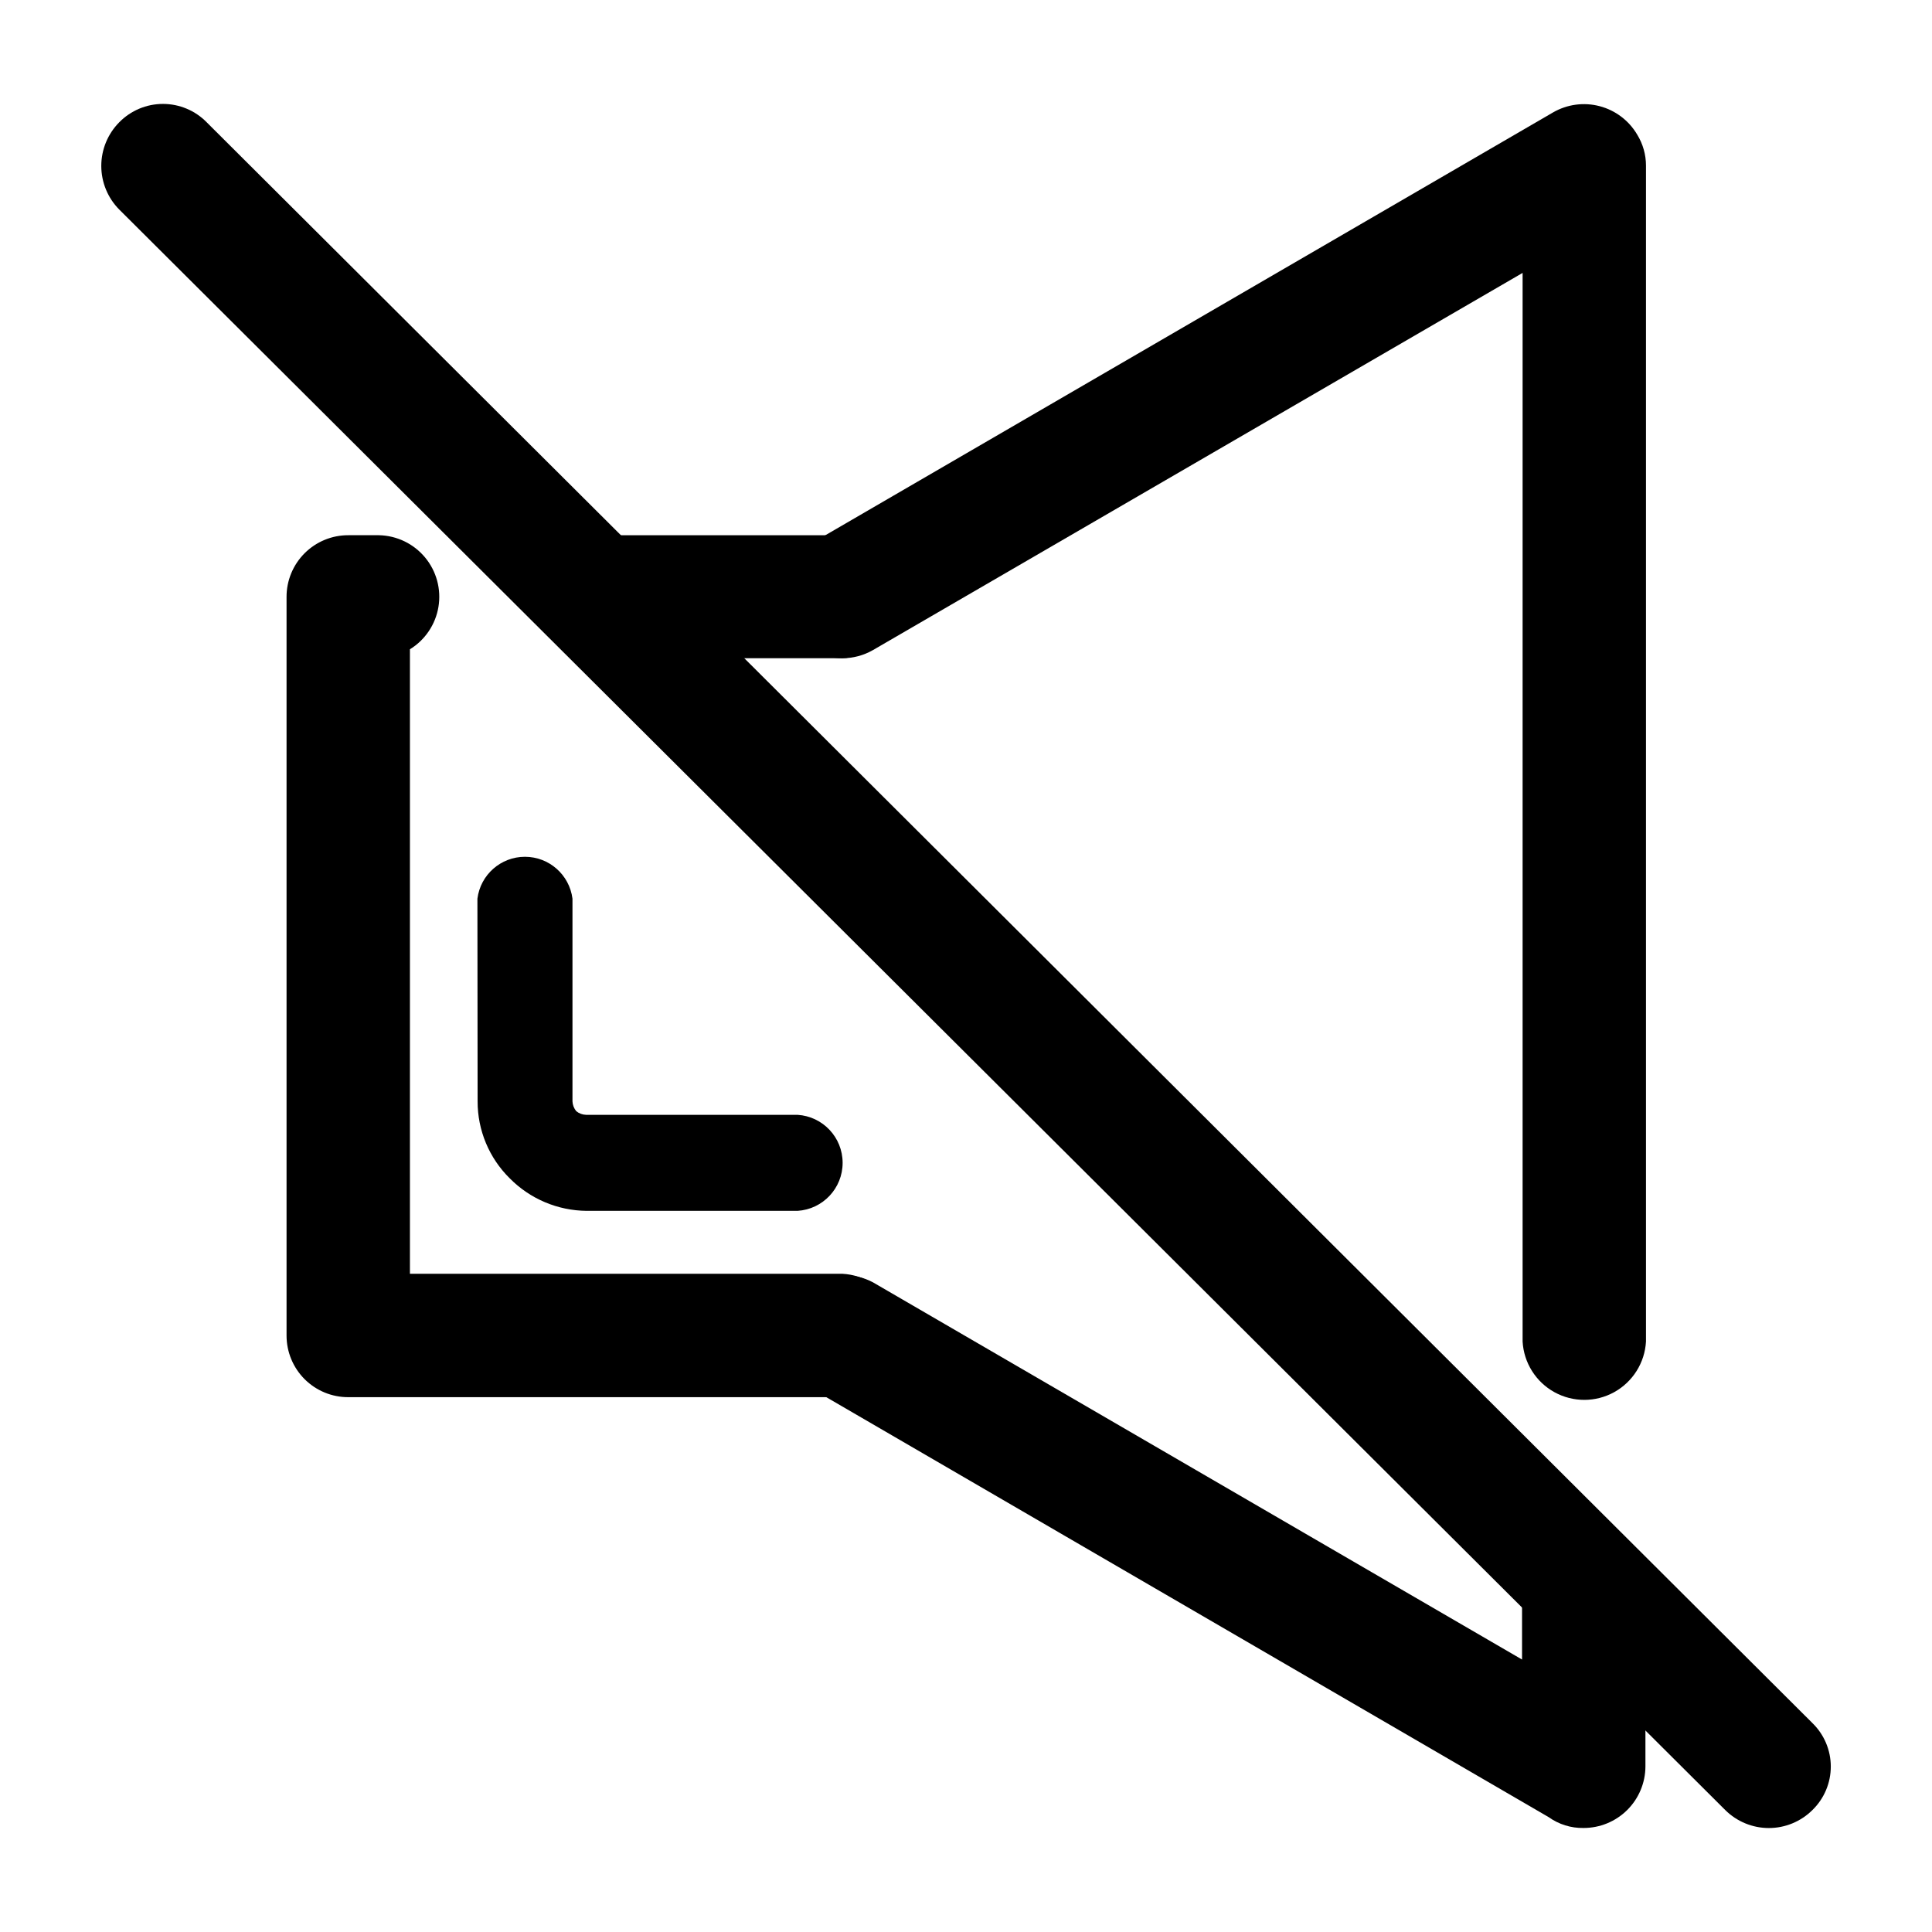
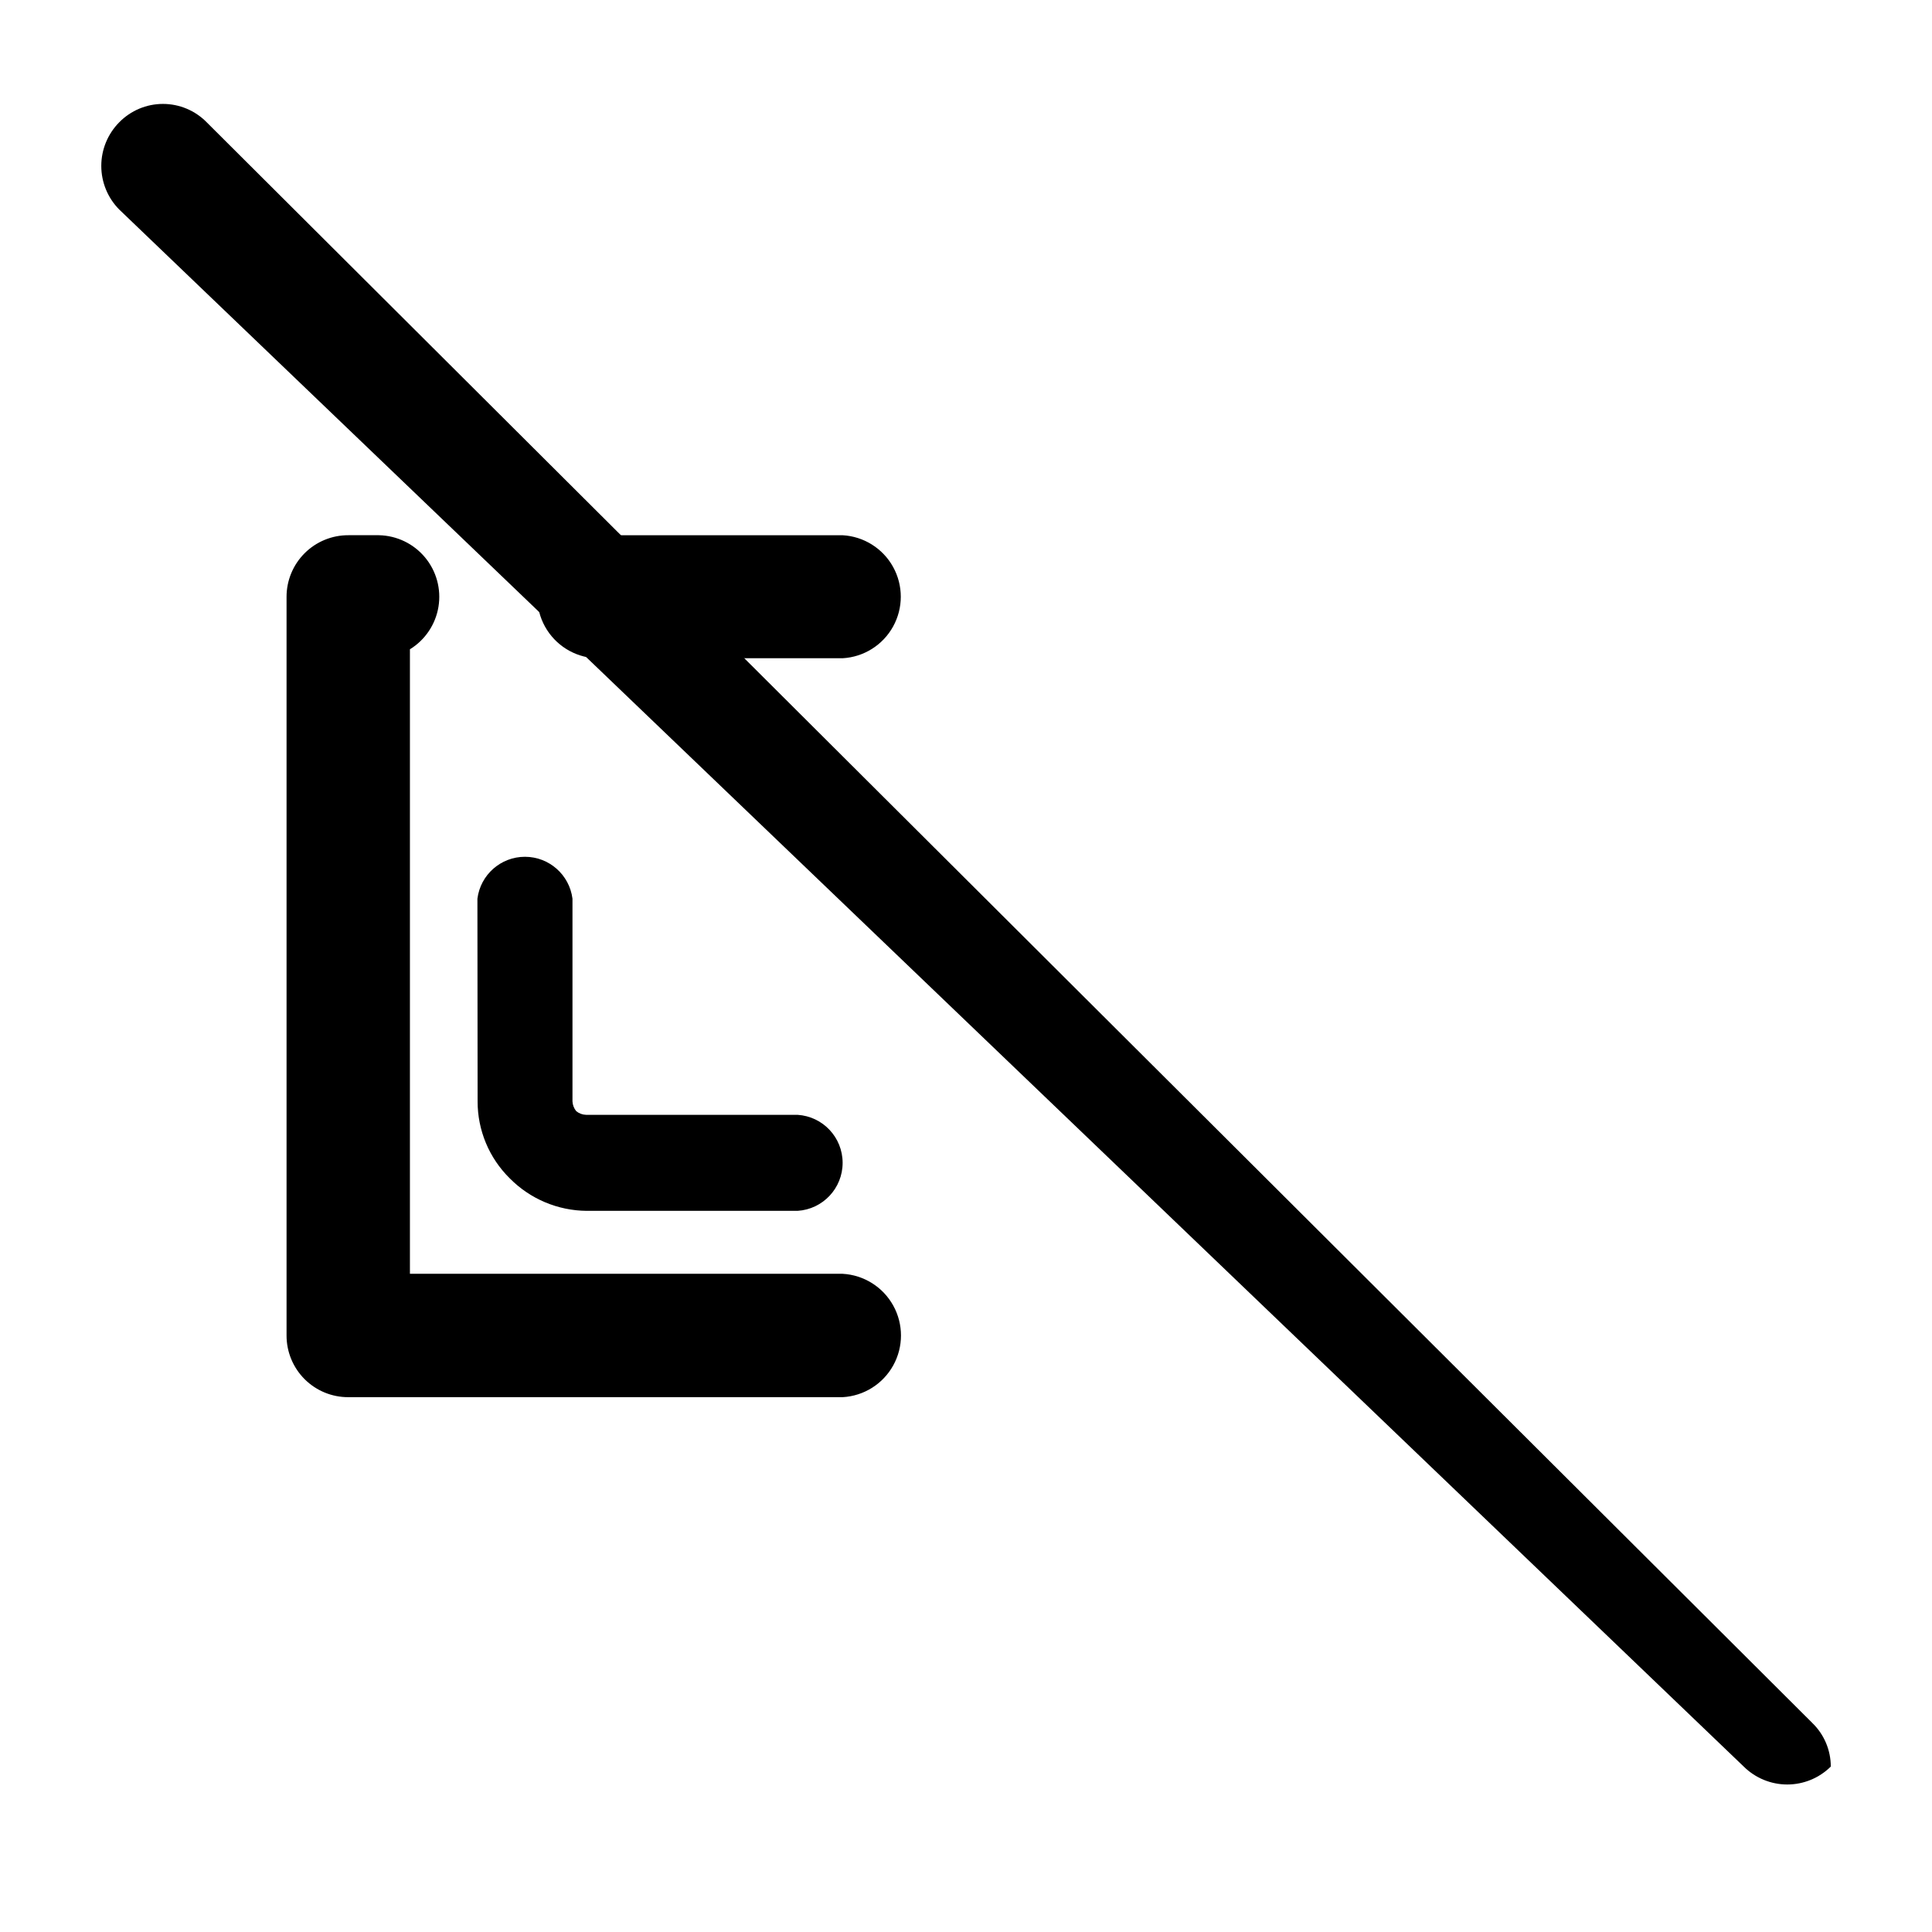
<svg xmlns="http://www.w3.org/2000/svg" fill="#000000" width="800px" height="800px" version="1.1" viewBox="144 144 512 512">
  <g>
-     <path d="m175.6 199.53c-3.047-3.074-4.758-7.231-4.758-11.562 0-4.328 1.711-8.484 4.758-11.562 3.051-3.113 7.227-4.867 11.586-4.867 4.363 0 8.539 1.754 11.59 4.867l425.52 424.21v0.004c3.121 3.023 4.883 7.188 4.883 11.535s-1.762 8.512-4.883 11.539c-3.066 3.043-7.215 4.754-11.535 4.754-4.324 0-8.469-1.711-11.539-4.754z" />
+     <path d="m175.6 199.53c-3.047-3.074-4.758-7.231-4.758-11.562 0-4.328 1.711-8.484 4.758-11.562 3.051-3.113 7.227-4.867 11.586-4.867 4.363 0 8.539 1.754 11.59 4.867l425.52 424.21v0.004c3.121 3.023 4.883 7.188 4.883 11.535c-3.066 3.043-7.215 4.754-11.535 4.754-4.324 0-8.469-1.711-11.539-4.754z" />
    <path d="m367.3 481.57c5.625 0.312 10.695 3.492 13.422 8.426 2.727 4.93 2.727 10.914 0 15.844-2.727 4.934-7.797 8.113-13.422 8.426h-130.99 0.004c-4.34 0.016-8.504-1.699-11.578-4.762-3.07-3.062-4.797-7.223-4.797-11.562v-195.73c-0.016-4.348 1.707-8.52 4.781-11.594 3.074-3.074 7.246-4.797 11.594-4.781h8.113-0.004c4.734 0.098 9.191 2.242 12.219 5.883s4.324 8.414 3.555 13.086c-0.77 4.672-3.527 8.781-7.562 11.258v165.5zm-65.496-163.13c-5.606-0.312-10.66-3.488-13.379-8.402-2.715-4.914-2.715-10.883 0-15.797 2.719-4.914 7.773-8.086 13.379-8.398h65.496c5.609 0.312 10.66 3.484 13.379 8.398s2.719 10.883 0 15.797-7.769 8.09-13.379 8.402z" />
-     <path d="m375.36 316.27c-5.059 2.906-11.285 2.894-16.328-0.031-5.047-2.93-8.148-8.324-8.137-14.156 0.012-5.836 3.133-11.219 8.191-14.125l196.48-114.16c3.746-2.164 8.195-2.762 12.375-1.656 4.184 1.105 7.758 3.82 9.945 7.551 1.516 2.469 2.32 5.312 2.316 8.211v311.61c-0.312 5.625-3.496 10.695-8.426 13.422-4.93 2.727-10.914 2.727-15.848 0-4.93-2.727-8.109-7.797-8.422-13.422v-283.19zm172 251c-0.25-4.492 1.359-8.891 4.453-12.16 3.094-3.269 7.394-5.121 11.895-5.121s8.801 1.852 11.895 5.121c3.094 3.269 4.703 7.668 4.453 12.16v44.84c-0.012 4.344-1.75 8.504-4.828 11.562-3.082 3.062-7.254 4.773-11.594 4.762-3.301 0.055-6.535-0.953-9.219-2.871l-195.33-113.56c-4.816-3.012-7.715-8.316-7.644-13.992 0.066-5.68 3.09-10.914 7.977-13.809 4.887-2.894 10.926-3.031 15.941-0.363l172 99.957z" />
    <path d="m270.52 382.16c0.805-6.344 6.199-11.102 12.594-11.102s11.793 4.758 12.598 11.102v53.707c0.043 0.957 0.395 1.879 1.008 2.617 0.746 0.598 1.664 0.934 2.617 0.957h56.023c6.719 0.426 11.945 5.992 11.945 12.723s-5.227 12.297-11.945 12.723h-55.871c-7.676-0.059-15.012-3.156-20.402-8.617-5.465-5.383-8.531-12.734-8.516-20.402z" />
  </g>
</svg>